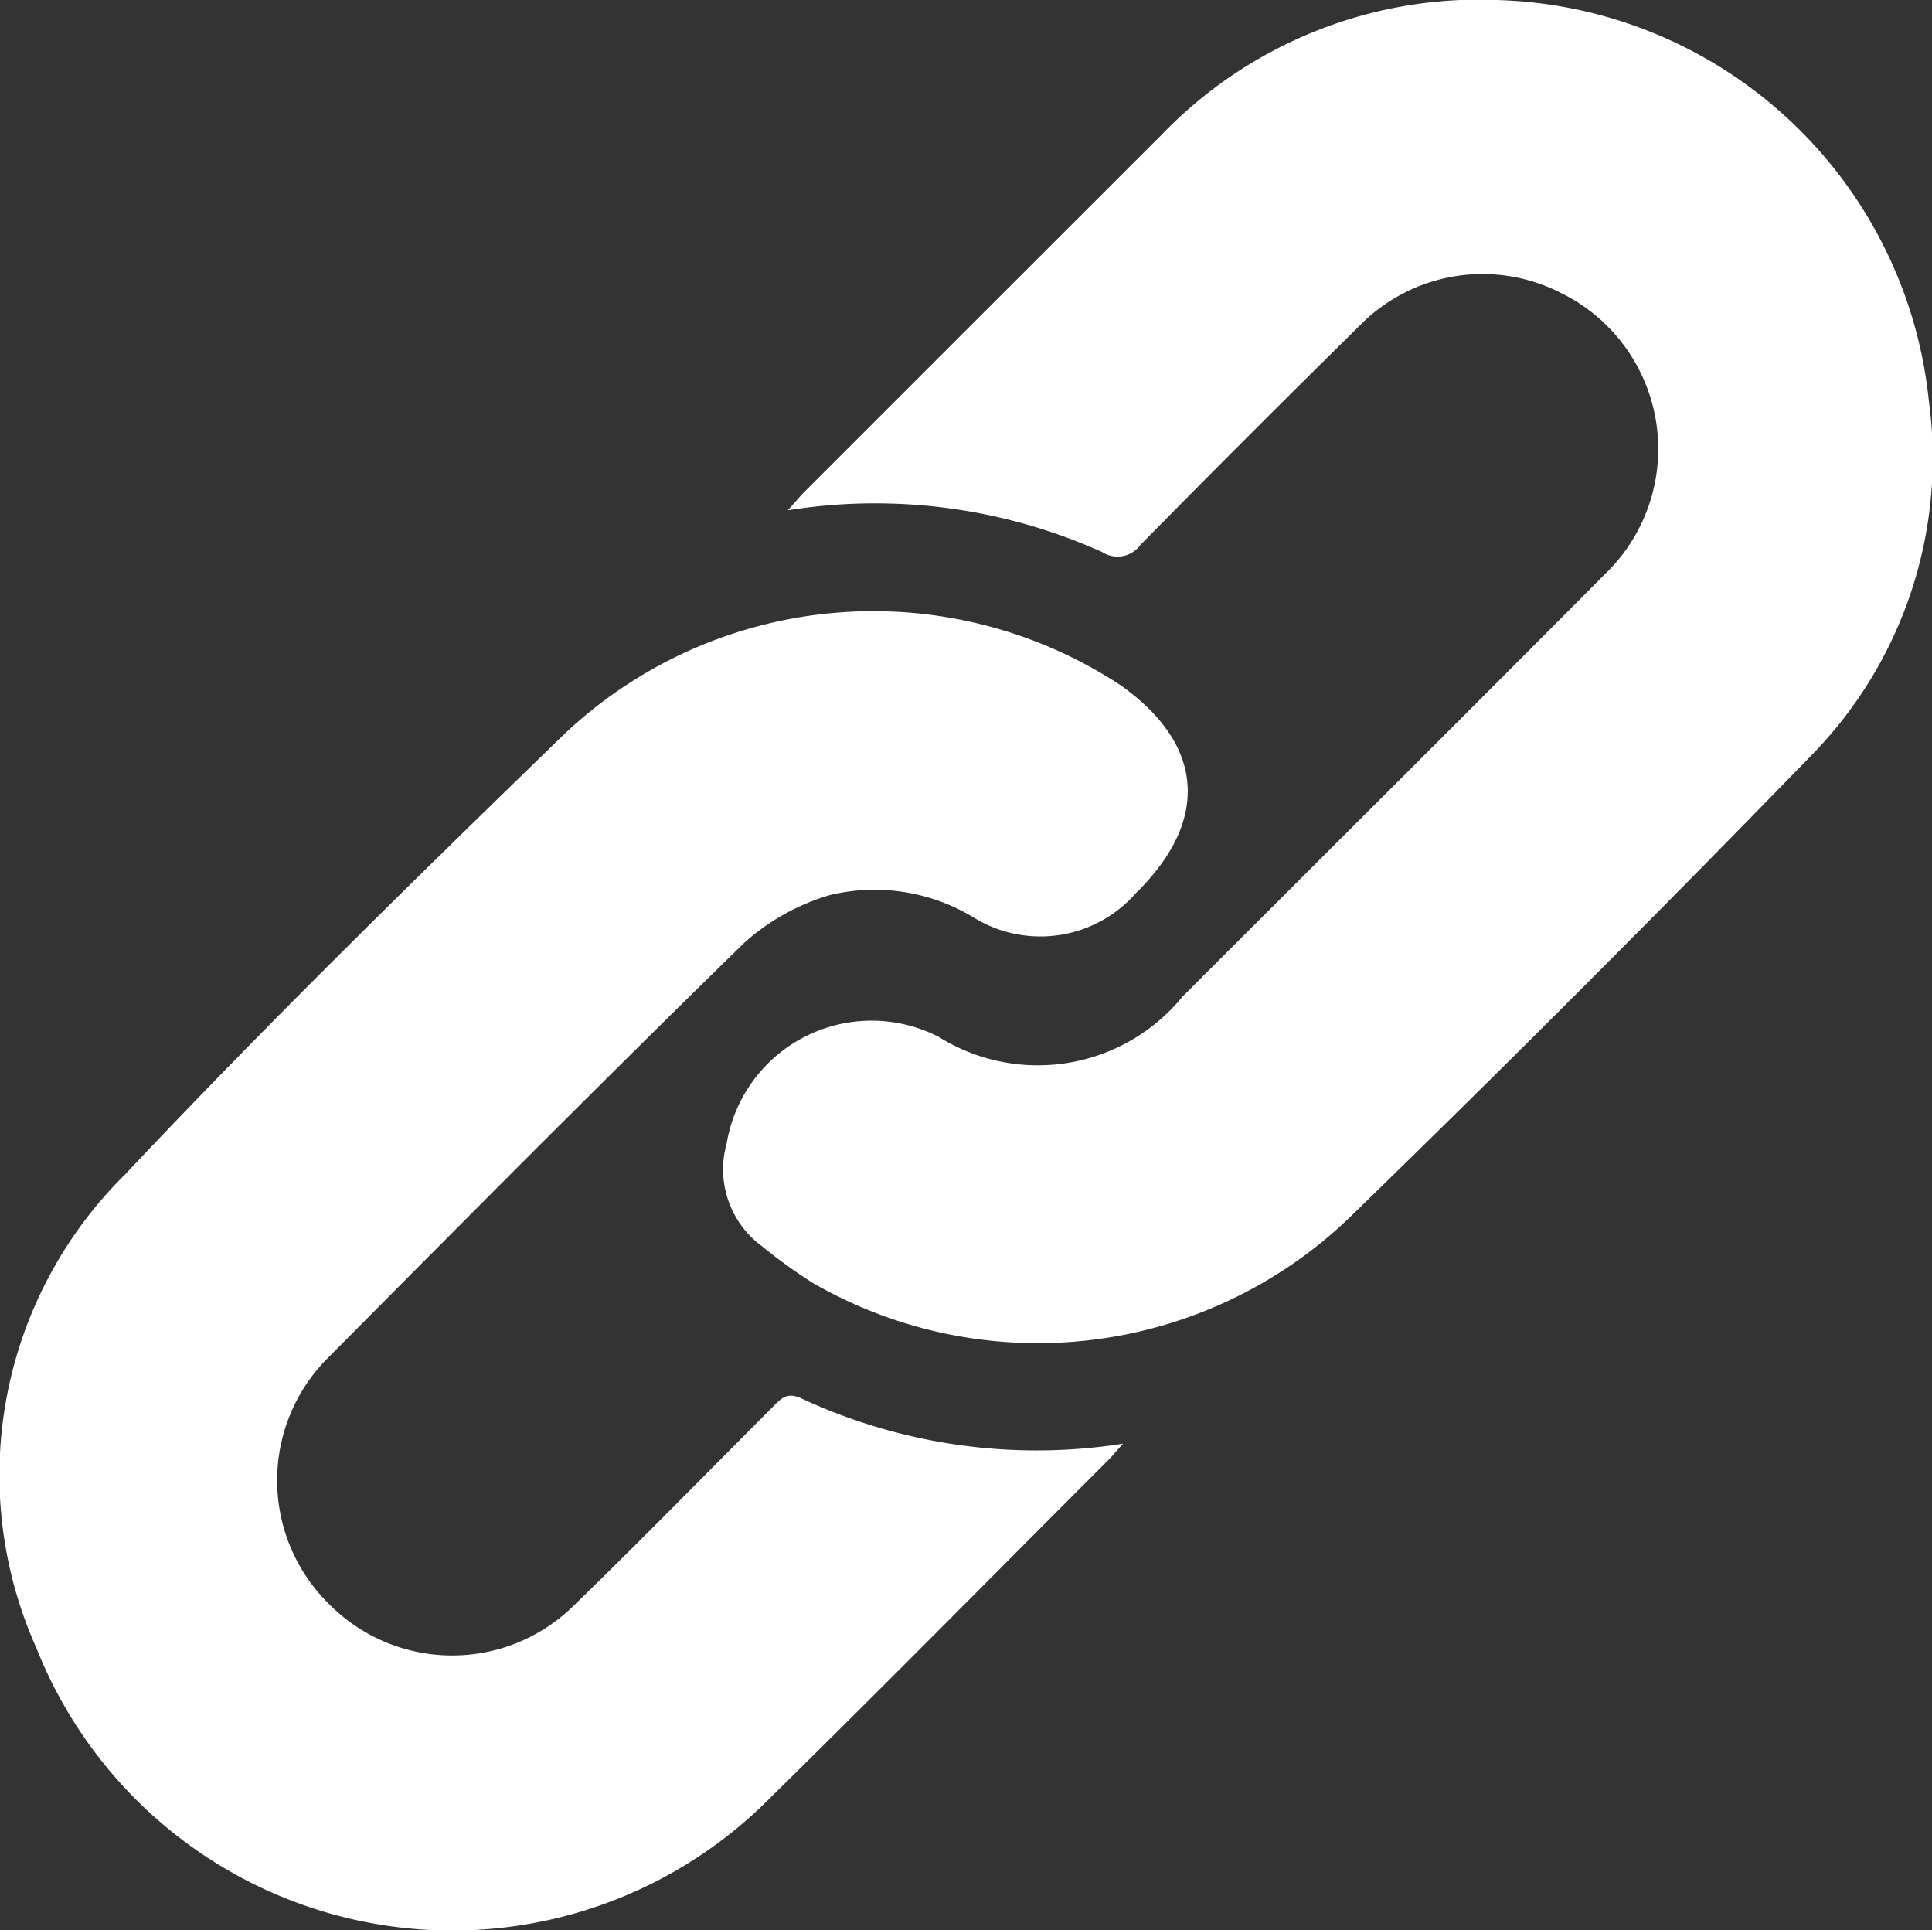
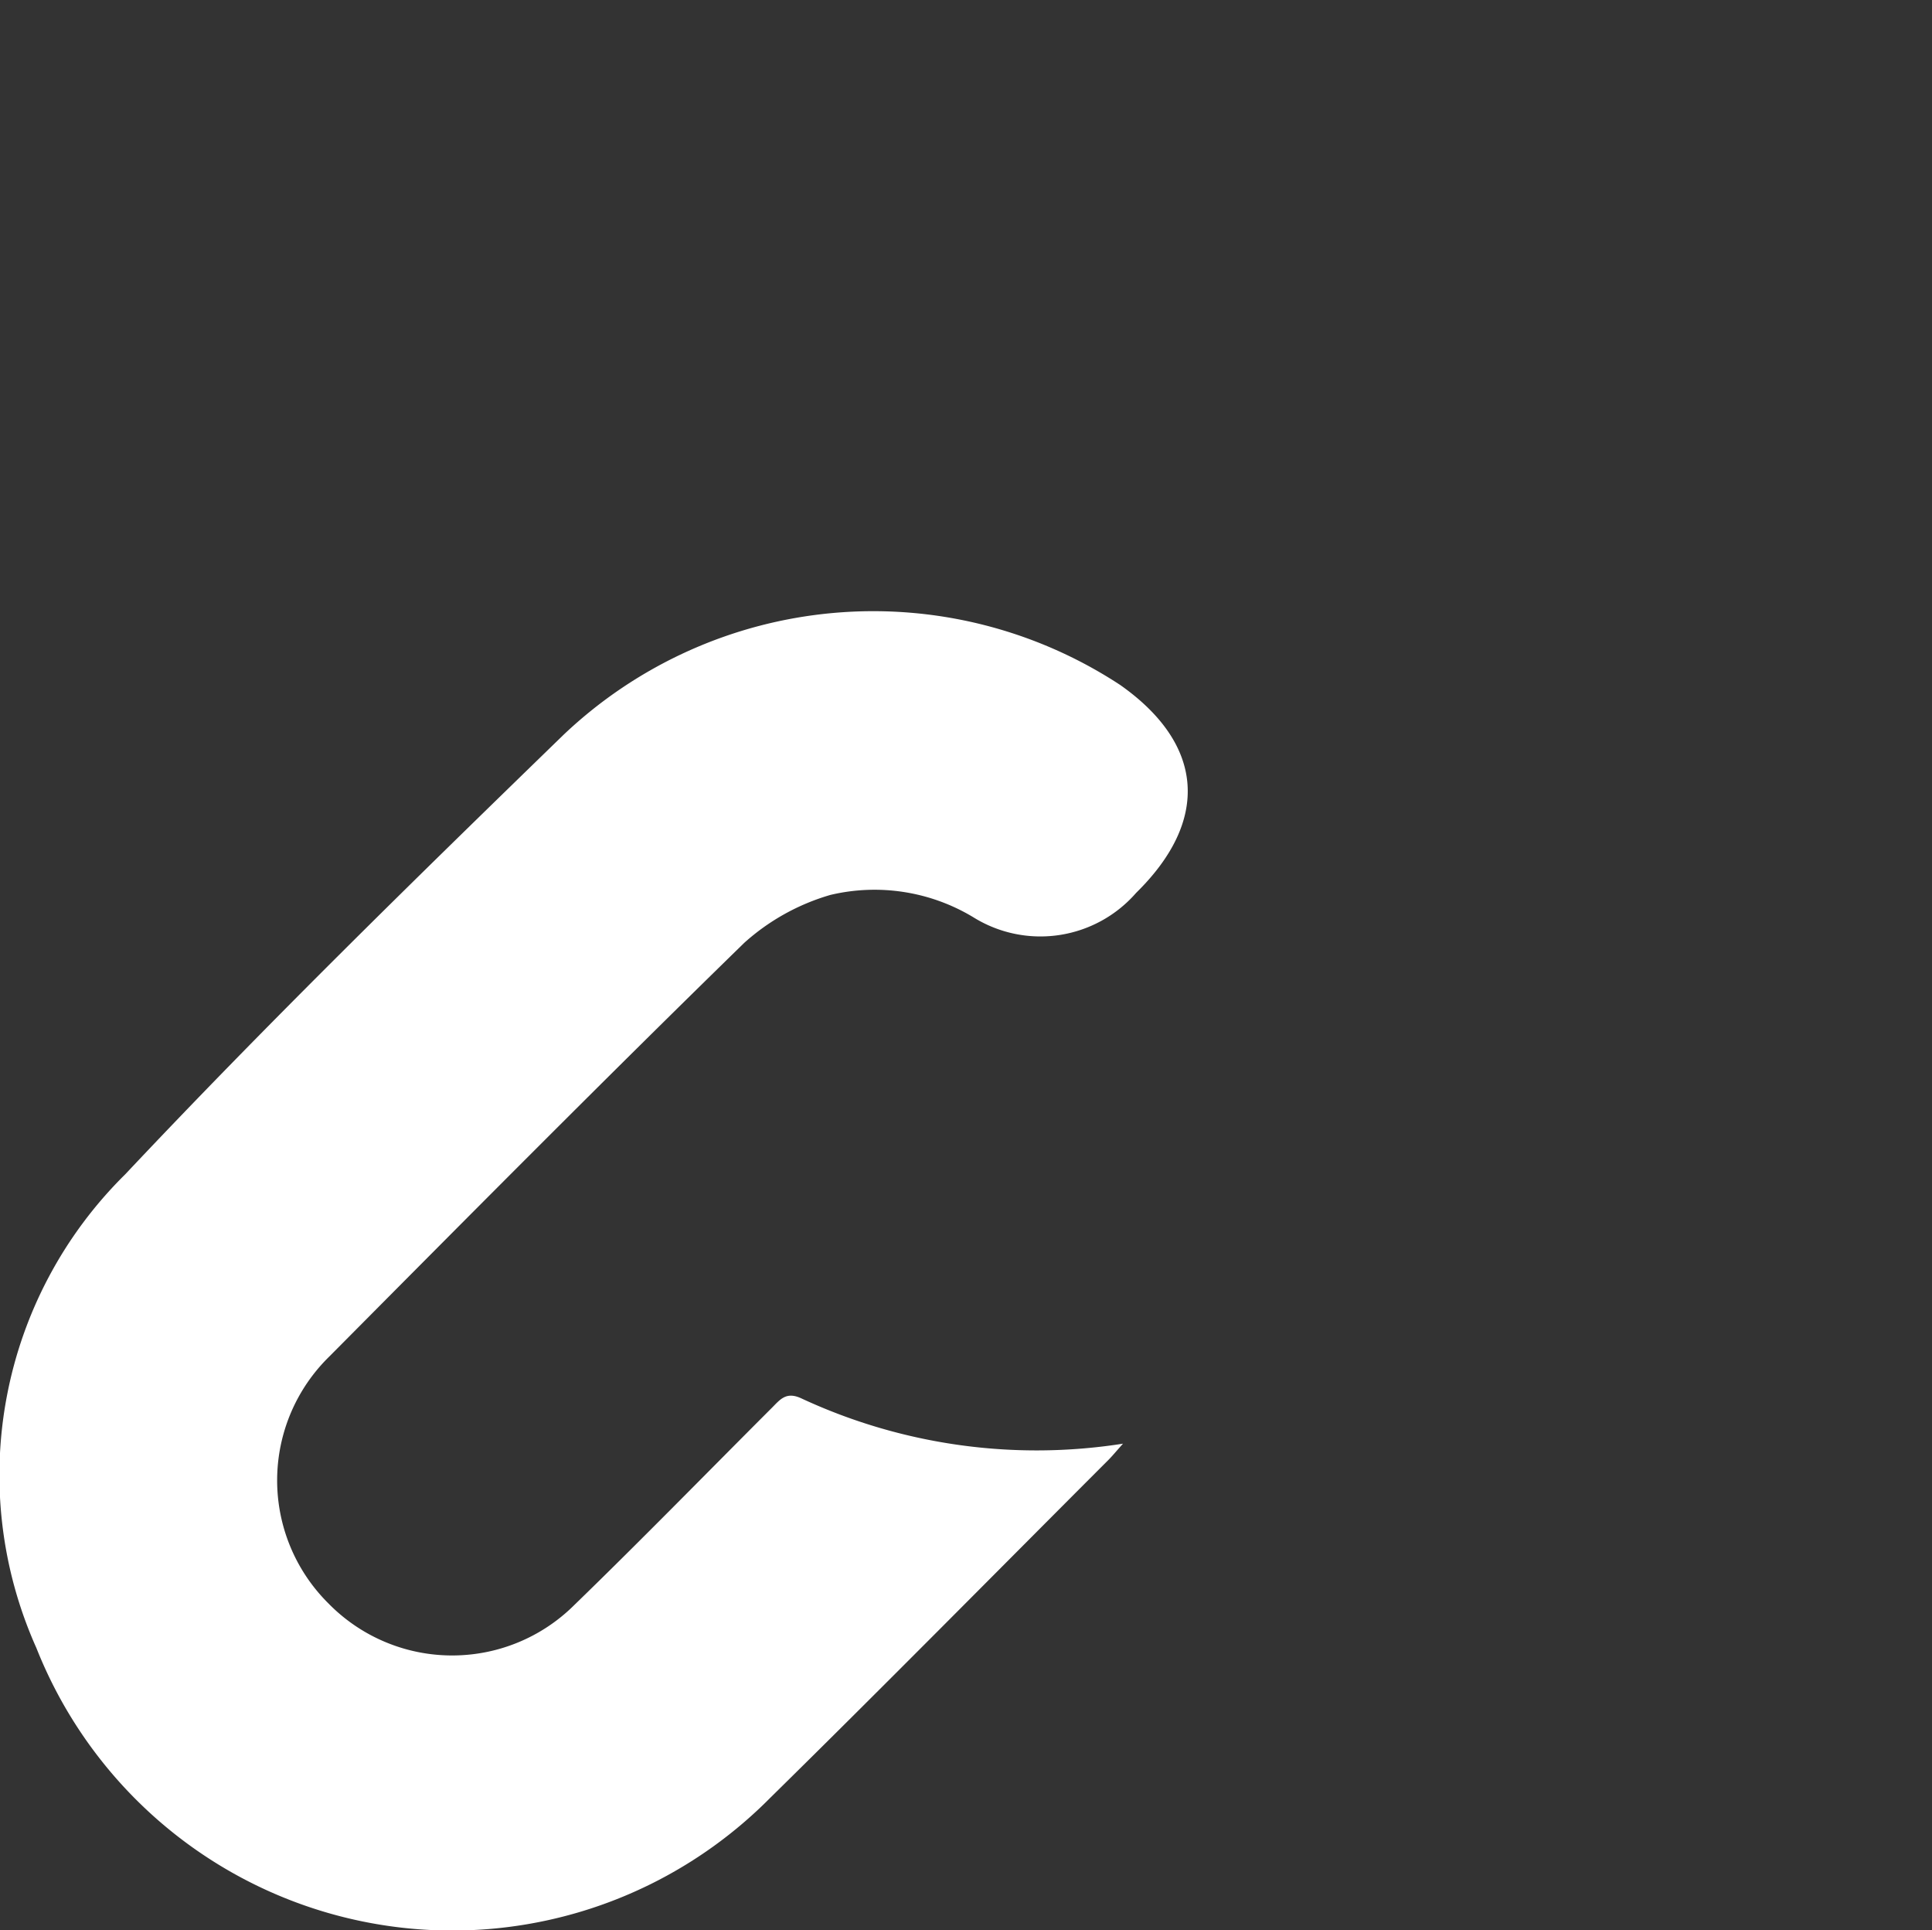
<svg xmlns="http://www.w3.org/2000/svg" width="43.526" height="43.479" viewBox="0 0 43.526 43.479">
  <rect x="0" y="0" width="43.526" height="43.479" fill="#333333" stroke="none" />
  <g transform="translate(0 0)">
-     <path d="M-259.027,1044.79c.161-.178.255-.292.359-.4q4.028-4.029,8.058-8.055a9.927,9.927,0,0,1,7.667-3.036,10.061,10.061,0,0,1,9.622,9.021,9.57,9.57,0,0,1-2.7,8.045q-5.114,5.265-10.379,10.383a10.138,10.138,0,0,1-12.058,1.449,11.608,11.608,0,0,1-1.147-.827,2.148,2.148,0,0,1-.8-2.318,3.311,3.311,0,0,1,4.779-2.4,4.209,4.209,0,0,0,5.489-.906c3.167-3.167,6.343-6.323,9.5-9.5a3.912,3.912,0,0,0-.975-6.353,3.875,3.875,0,0,0-4.542.747q-2.484,2.446-4.93,4.93a.636.636,0,0,1-.858.162A12.463,12.463,0,0,0-259.027,1044.79Z" transform="translate(276.776 -1033.295)" fill="#fff" />
    <path d="M-378.974,1173.4c-.165.185-.246.284-.336.374-2.537,2.538-5.058,5.093-7.617,7.609A10.078,10.078,0,0,1-403.455,1178a9.517,9.517,0,0,1,2-10.665c3.2-3.4,6.537-6.659,9.884-9.909a10.137,10.137,0,0,1,12.535-1.115c1.895,1.335,2.025,3.048.357,4.683a2.859,2.859,0,0,1-3.671.546,4.307,4.307,0,0,0-3.218-.5,4.977,4.977,0,0,0-1.938,1.078c-3.15,3.073-6.251,6.2-9.351,9.321a3.9,3.9,0,0,0-.026,5.551,3.9,3.9,0,0,0,5.55.042c1.505-1.459,2.97-2.961,4.452-4.443.184-.184.319-.37.663-.208A12.564,12.564,0,0,0-378.974,1173.4Z" transform="translate(404.274 -1140.881)" fill="#fff" />
  </g>
</svg>